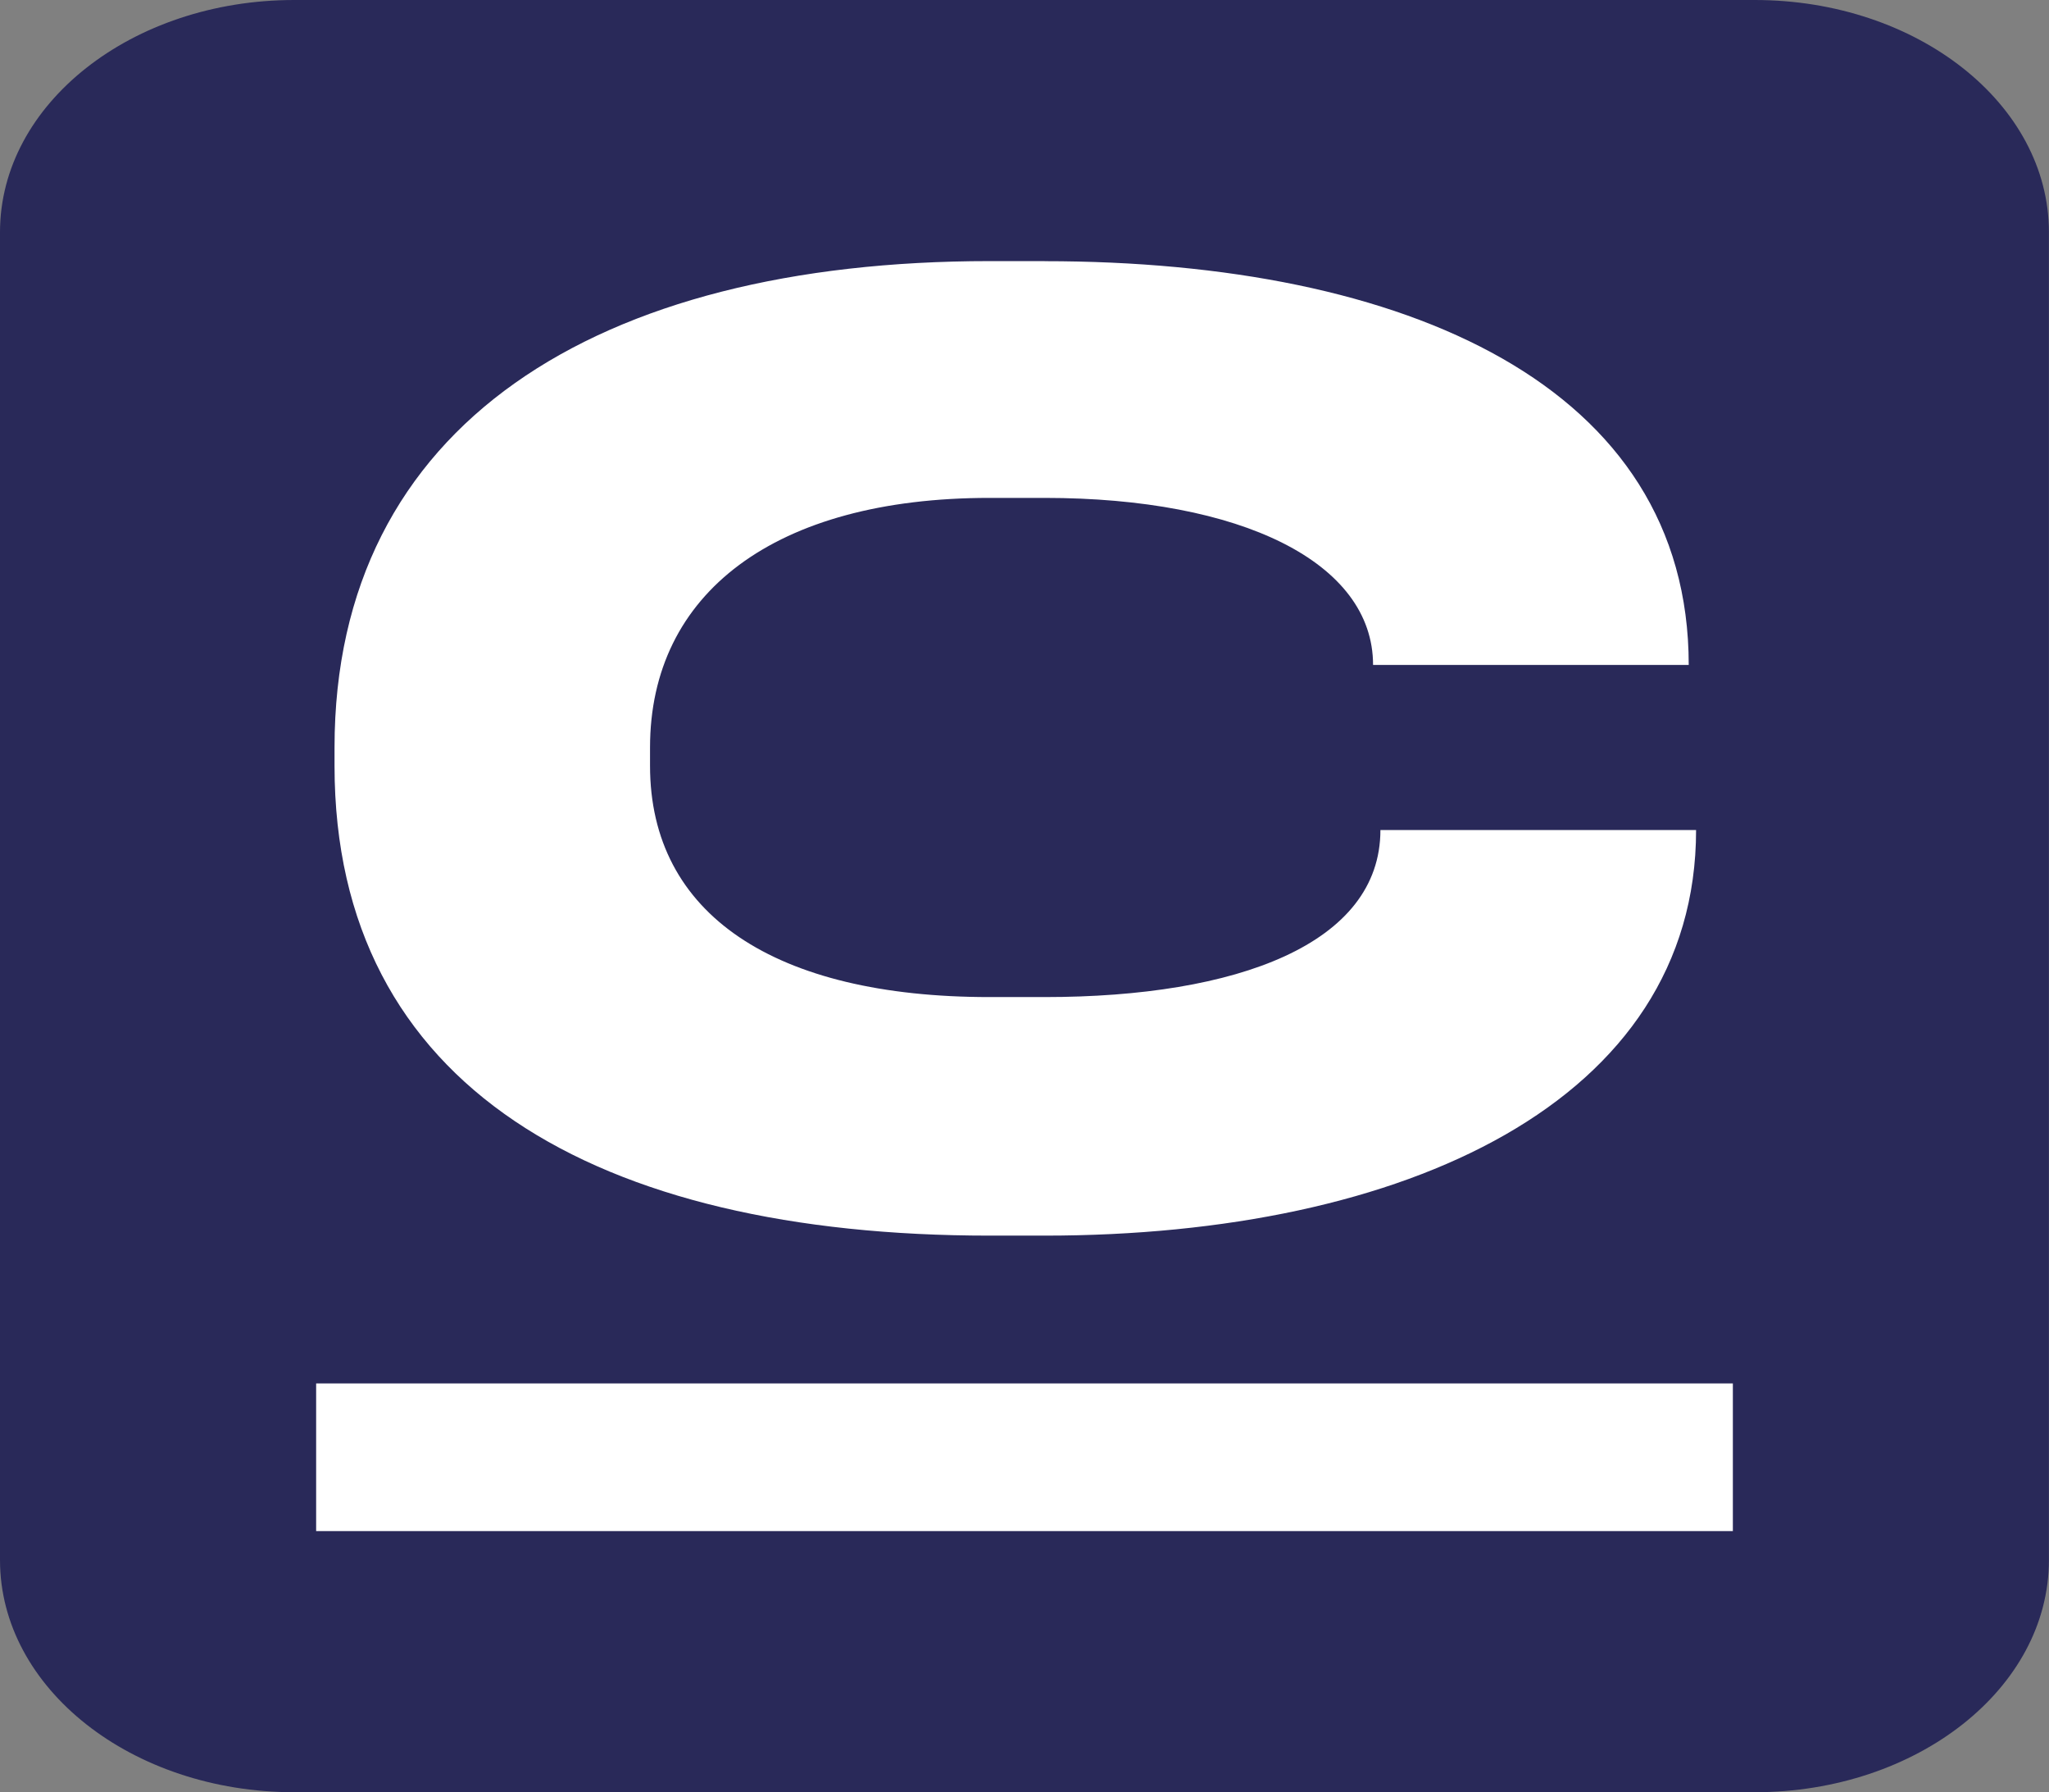
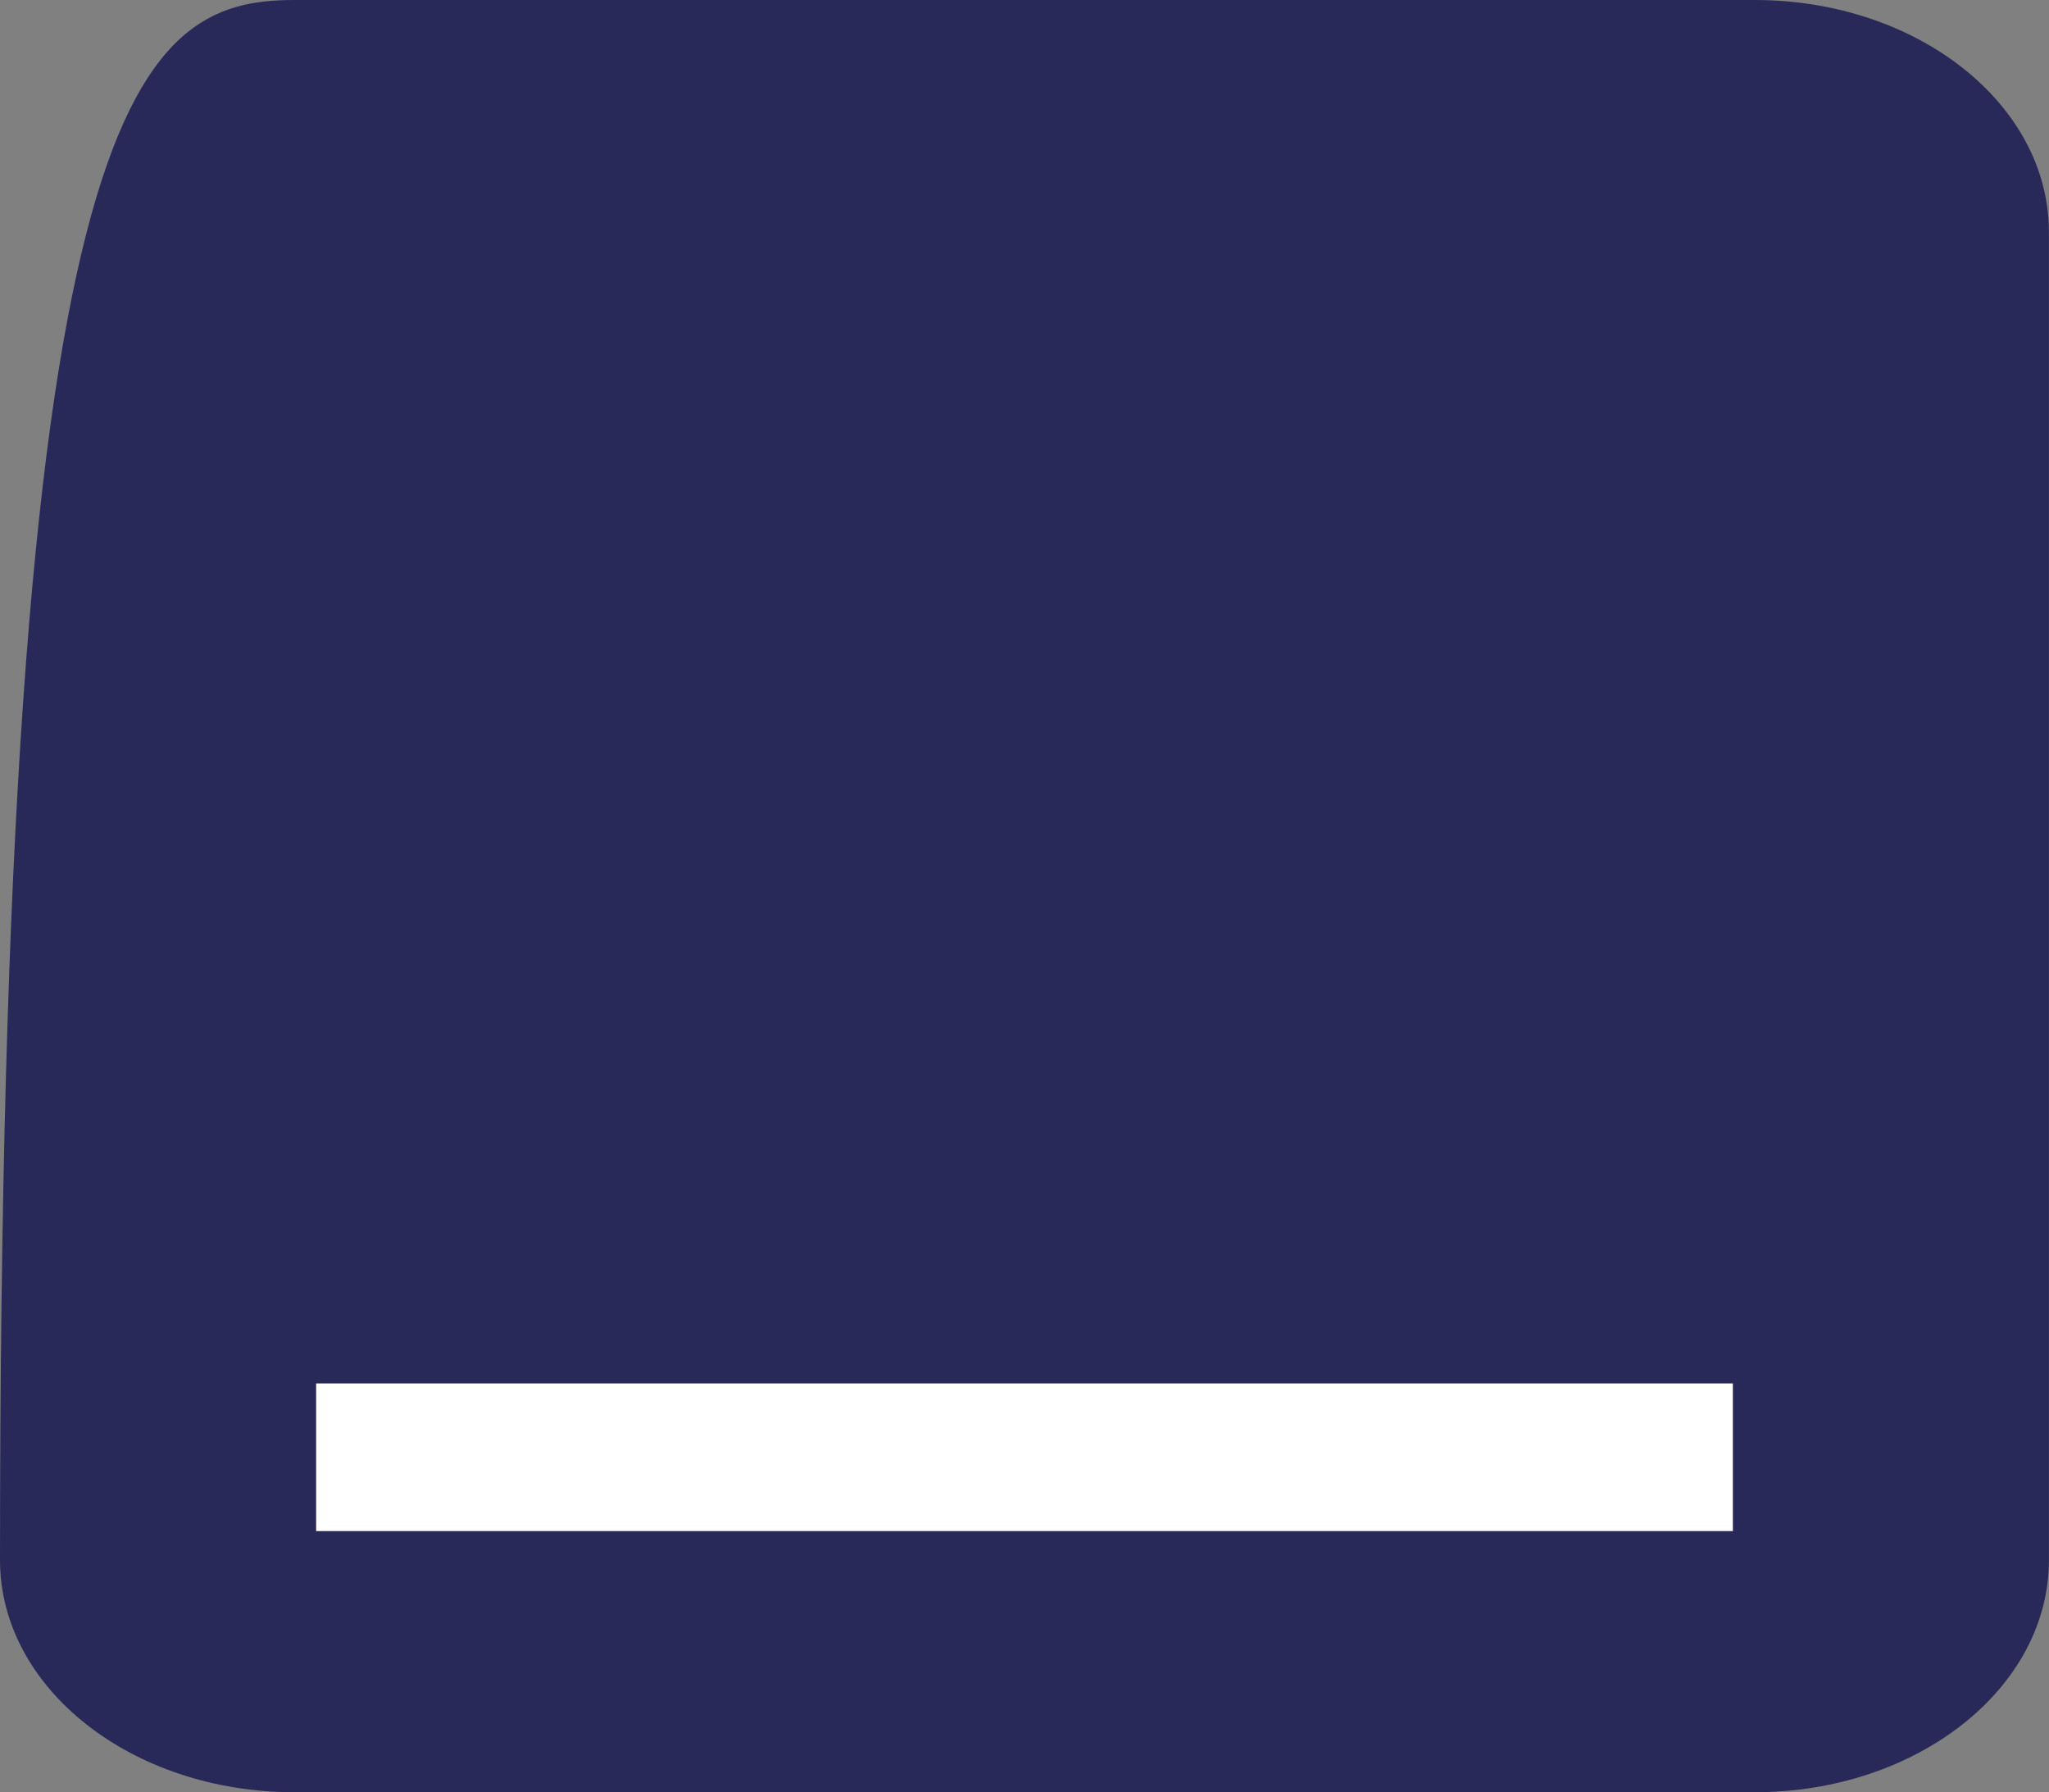
<svg xmlns="http://www.w3.org/2000/svg" id="Calque_1" viewBox="0 0 256.27 224.11">
  <rect x="0" y="0" width="256.27" height="224.11" fill="#808080" stroke="none" />
  <defs>
    <style>.cls-1{fill:#fff;}.cls-2{fill:#292959;}</style>
  </defs>
-   <path class="cls-2" d="m36.8,0h182.66c20.33,0,36.8,13,36.8,29.03v166.05c0,16.03-16.48,29.03-36.8,29.03H36.8c-20.33,0-36.8-13-36.8-29.03V29.03C0,13,16.48,0,36.8,0Z" />
+   <path class="cls-2" d="m36.8,0h182.66c20.33,0,36.8,13,36.8,29.03v166.05c0,16.03-16.48,29.03-36.8,29.03H36.8c-20.33,0-36.8-13-36.8-29.03C0,13,16.48,0,36.8,0Z" />
  <path class="cls-1" d="m39.54,172.99h177.19v18.47H39.54v-18.47Z" />
-   <path class="cls-1" d="m130.65,32.66c45.21,0,80.56,15.61,80.56,50.49h-39.48c0-12.85-16.52-20.89-41.08-20.89h-6.89c-26.85,0-42.46,11.93-42.46,31.21v2.29c0,18.59,15.61,28.92,42.46,28.92h6.89c24.1,0,42-6.66,42-20.89h39.48c0,33.97-36.49,50.72-81.47,50.72h-6.89c-49.11,0-81.93-18.59-81.93-58.75v-2.29c0-40.39,32.82-60.82,81.93-60.82h6.89Z" />
</svg>